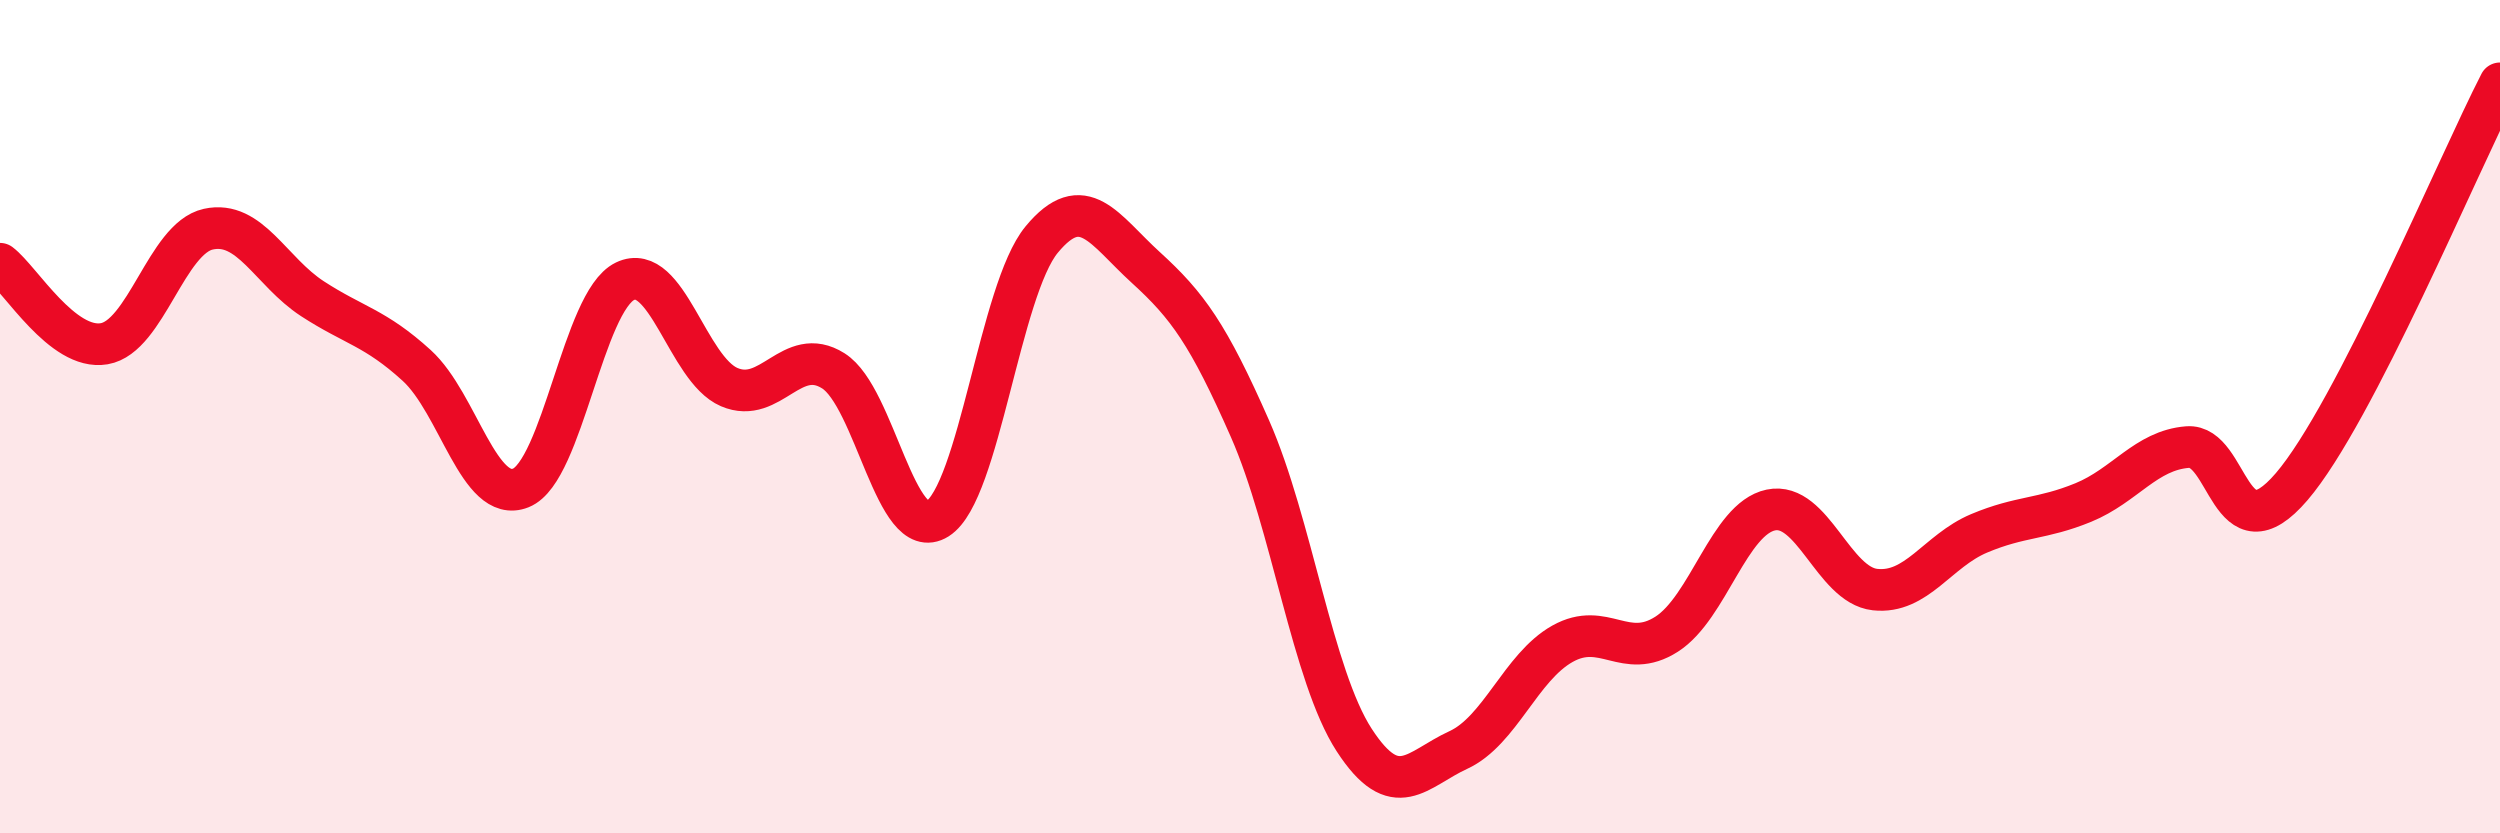
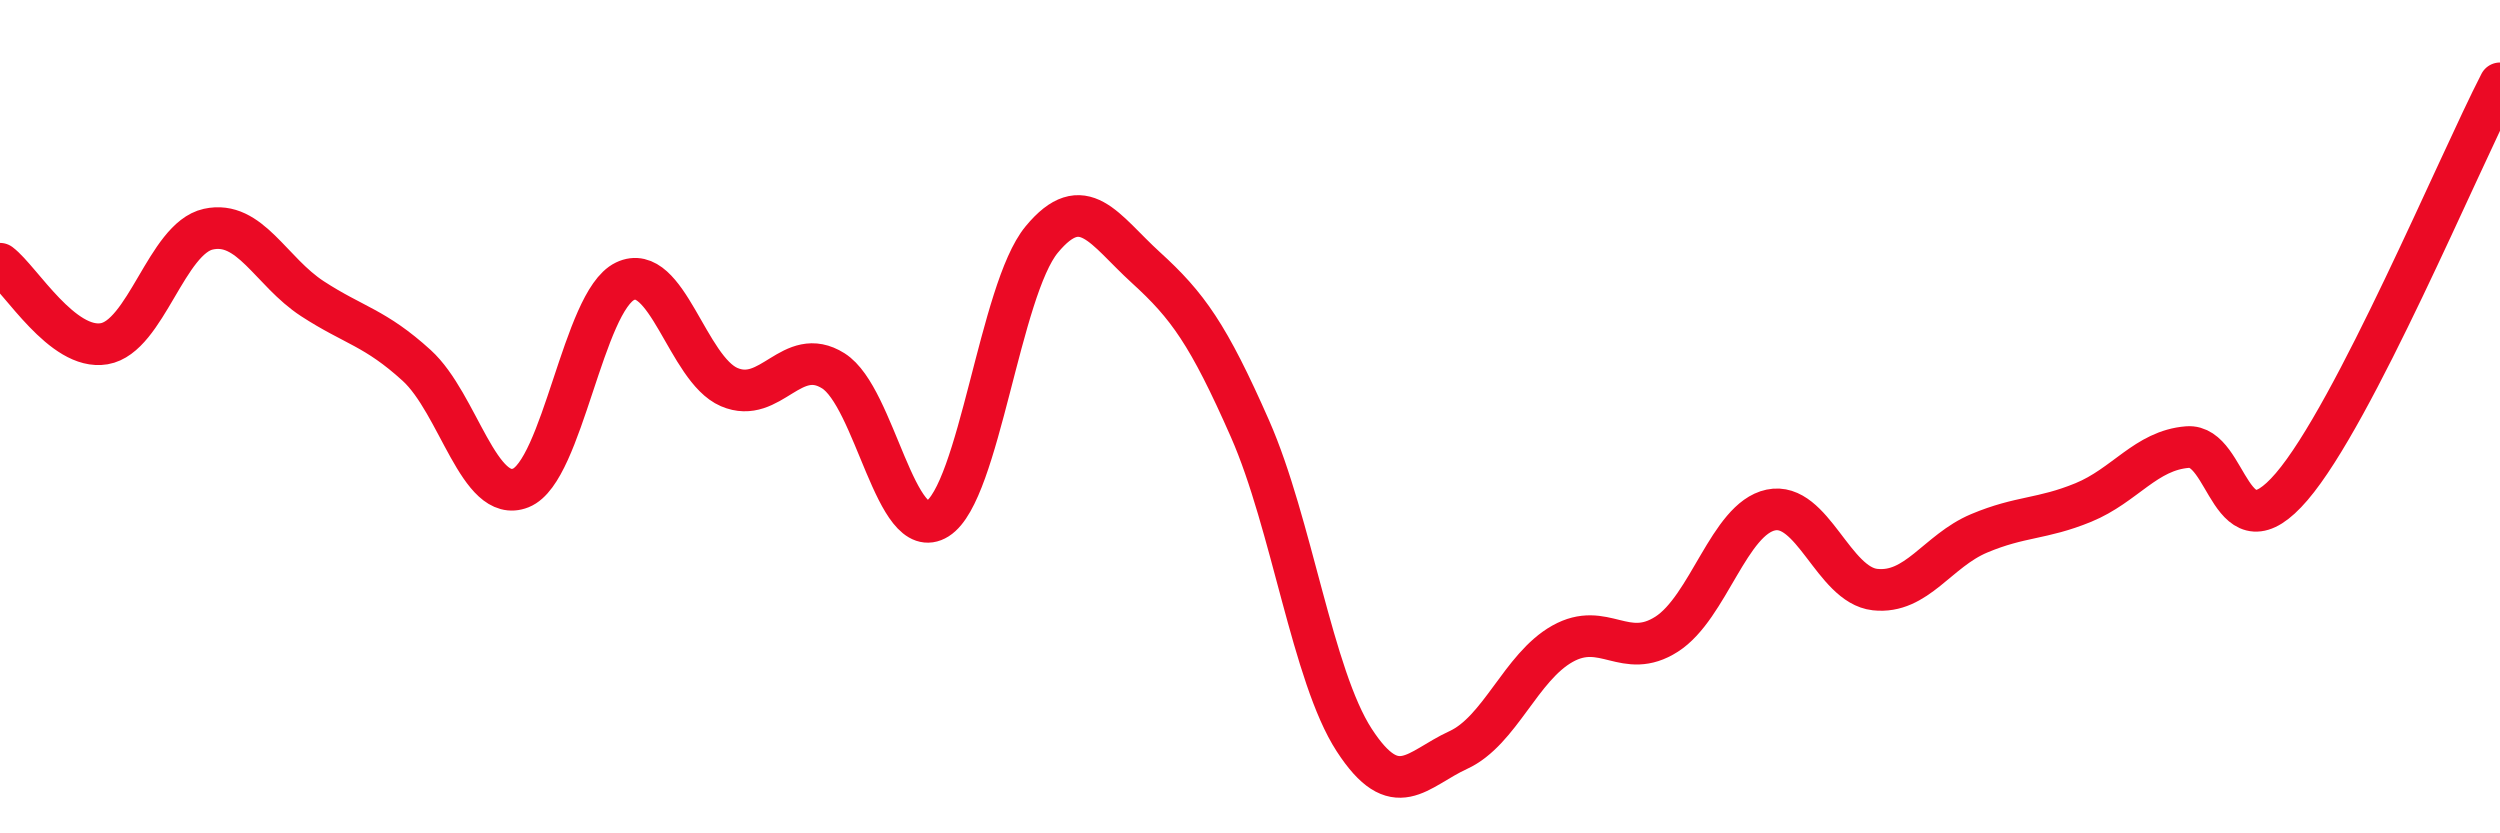
<svg xmlns="http://www.w3.org/2000/svg" width="60" height="20" viewBox="0 0 60 20">
-   <path d="M 0,6.33 C 0.5,6.71 1.5,8.42 2.5,8.25 C 3.5,8.08 4,5.72 5,5.5 C 6,5.28 6.5,6.52 7.5,7.17 C 8.5,7.82 9,7.86 10,8.77 C 11,9.68 11.5,12.11 12.5,11.71 C 13.5,11.31 14,7.23 15,6.75 C 16,6.27 16.5,8.86 17.5,9.29 C 18.5,9.72 19,8.27 20,8.9 C 21,9.53 21.5,13.08 22.5,12.45 C 23.5,11.82 24,6.96 25,5.75 C 26,4.54 26.5,5.51 27.5,6.42 C 28.5,7.33 29,8.02 30,10.29 C 31,12.56 31.5,16.22 32.5,17.76 C 33.5,19.3 34,18.46 35,18 C 36,17.54 36.5,16.01 37.5,15.45 C 38.5,14.89 39,15.86 40,15.22 C 41,14.58 41.5,12.45 42.5,12.24 C 43.5,12.03 44,14.04 45,14.15 C 46,14.26 46.5,13.22 47.5,12.8 C 48.5,12.38 49,12.47 50,12.06 C 51,11.65 51.5,10.81 52.5,10.73 C 53.5,10.65 53.5,13.43 55,11.68 C 56.5,9.93 59,3.94 60,2L60 20L0 20Z" fill="#EB0A25" opacity="0.1" stroke-linecap="round" stroke-linejoin="round" />
  <path d="M 0,6.33 C 0.5,6.71 1.5,8.42 2.5,8.25 C 3.5,8.08 4,5.72 5,5.5 C 6,5.28 6.5,6.52 7.5,7.17 C 8.5,7.82 9,7.86 10,8.77 C 11,9.68 11.5,12.11 12.5,11.71 C 13.5,11.31 14,7.23 15,6.75 C 16,6.27 16.5,8.86 17.5,9.29 C 18.5,9.72 19,8.27 20,8.9 C 21,9.53 21.5,13.08 22.5,12.45 C 23.5,11.82 24,6.96 25,5.75 C 26,4.54 26.5,5.51 27.5,6.42 C 28.5,7.33 29,8.02 30,10.29 C 31,12.56 31.5,16.22 32.5,17.76 C 33.5,19.3 34,18.46 35,18 C 36,17.54 36.5,16.01 37.5,15.45 C 38.5,14.89 39,15.86 40,15.22 C 41,14.58 41.5,12.45 42.5,12.24 C 43.5,12.03 44,14.04 45,14.15 C 46,14.26 46.5,13.22 47.5,12.8 C 48.5,12.38 49,12.47 50,12.06 C 51,11.65 51.5,10.81 52.5,10.73 C 53.5,10.65 53.5,13.43 55,11.68 C 56.5,9.93 59,3.94 60,2" stroke="#EB0A25" stroke-width="1" fill="none" stroke-linecap="round" stroke-linejoin="round" />
</svg>